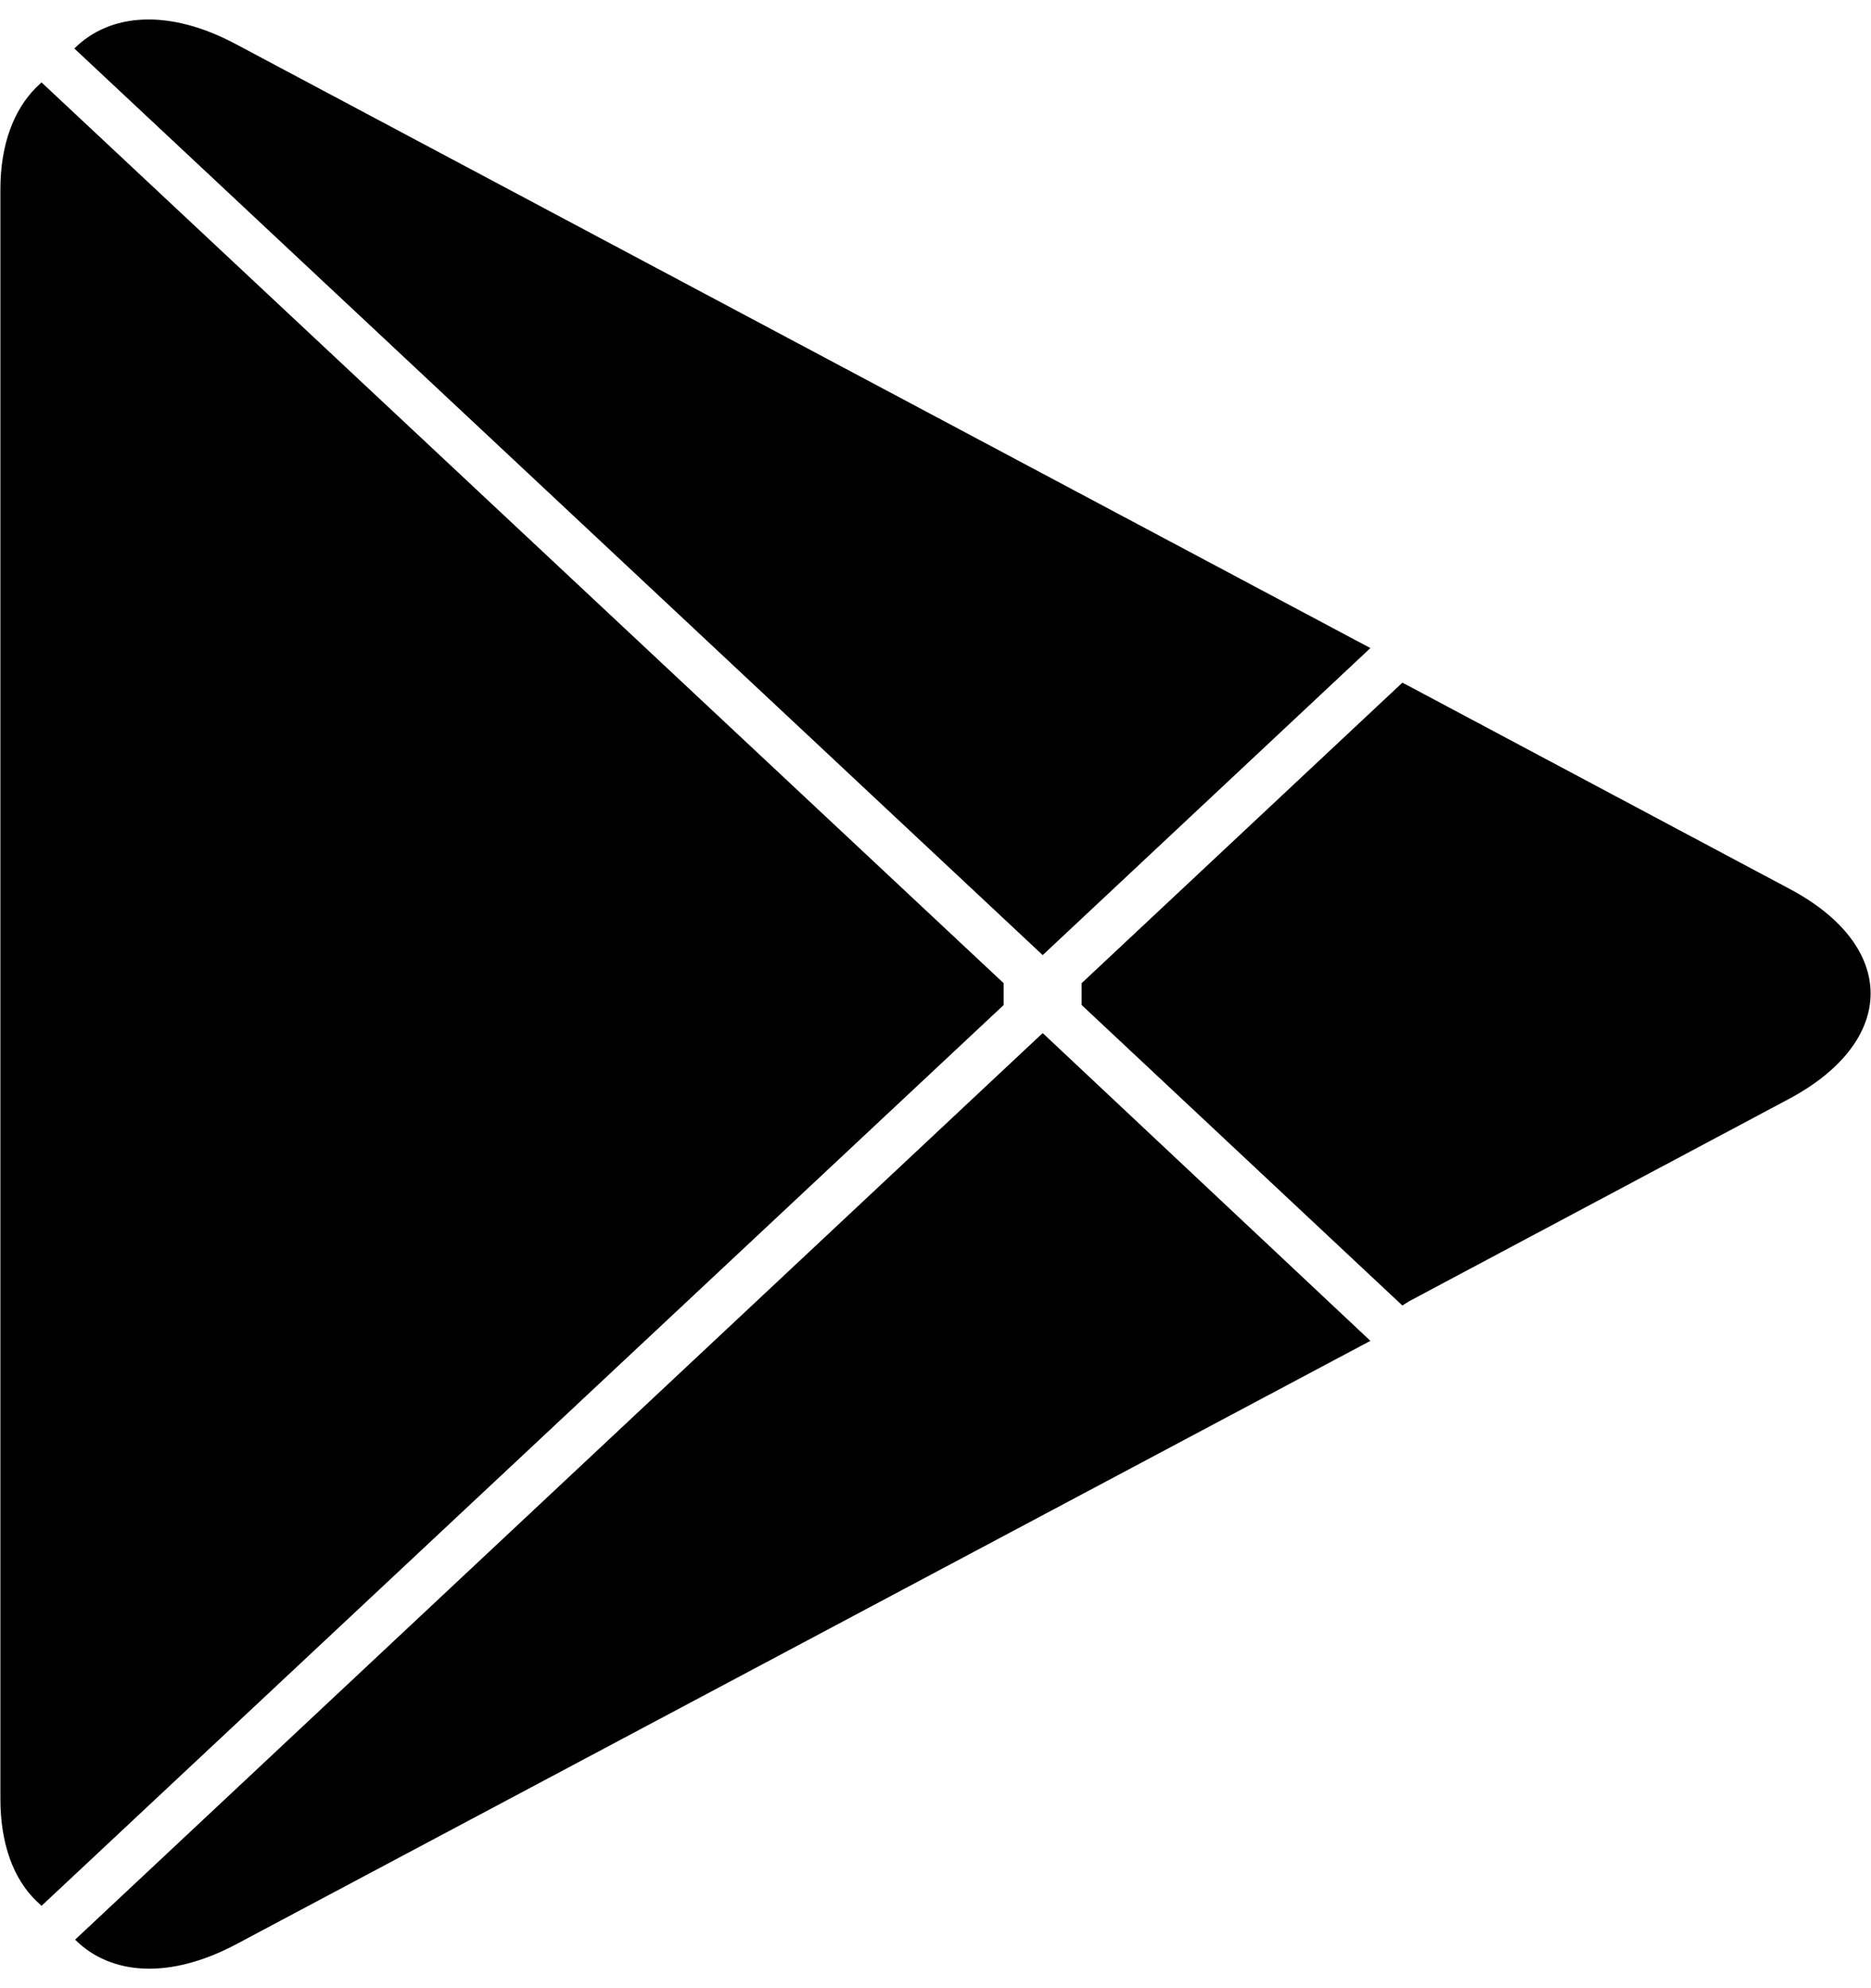
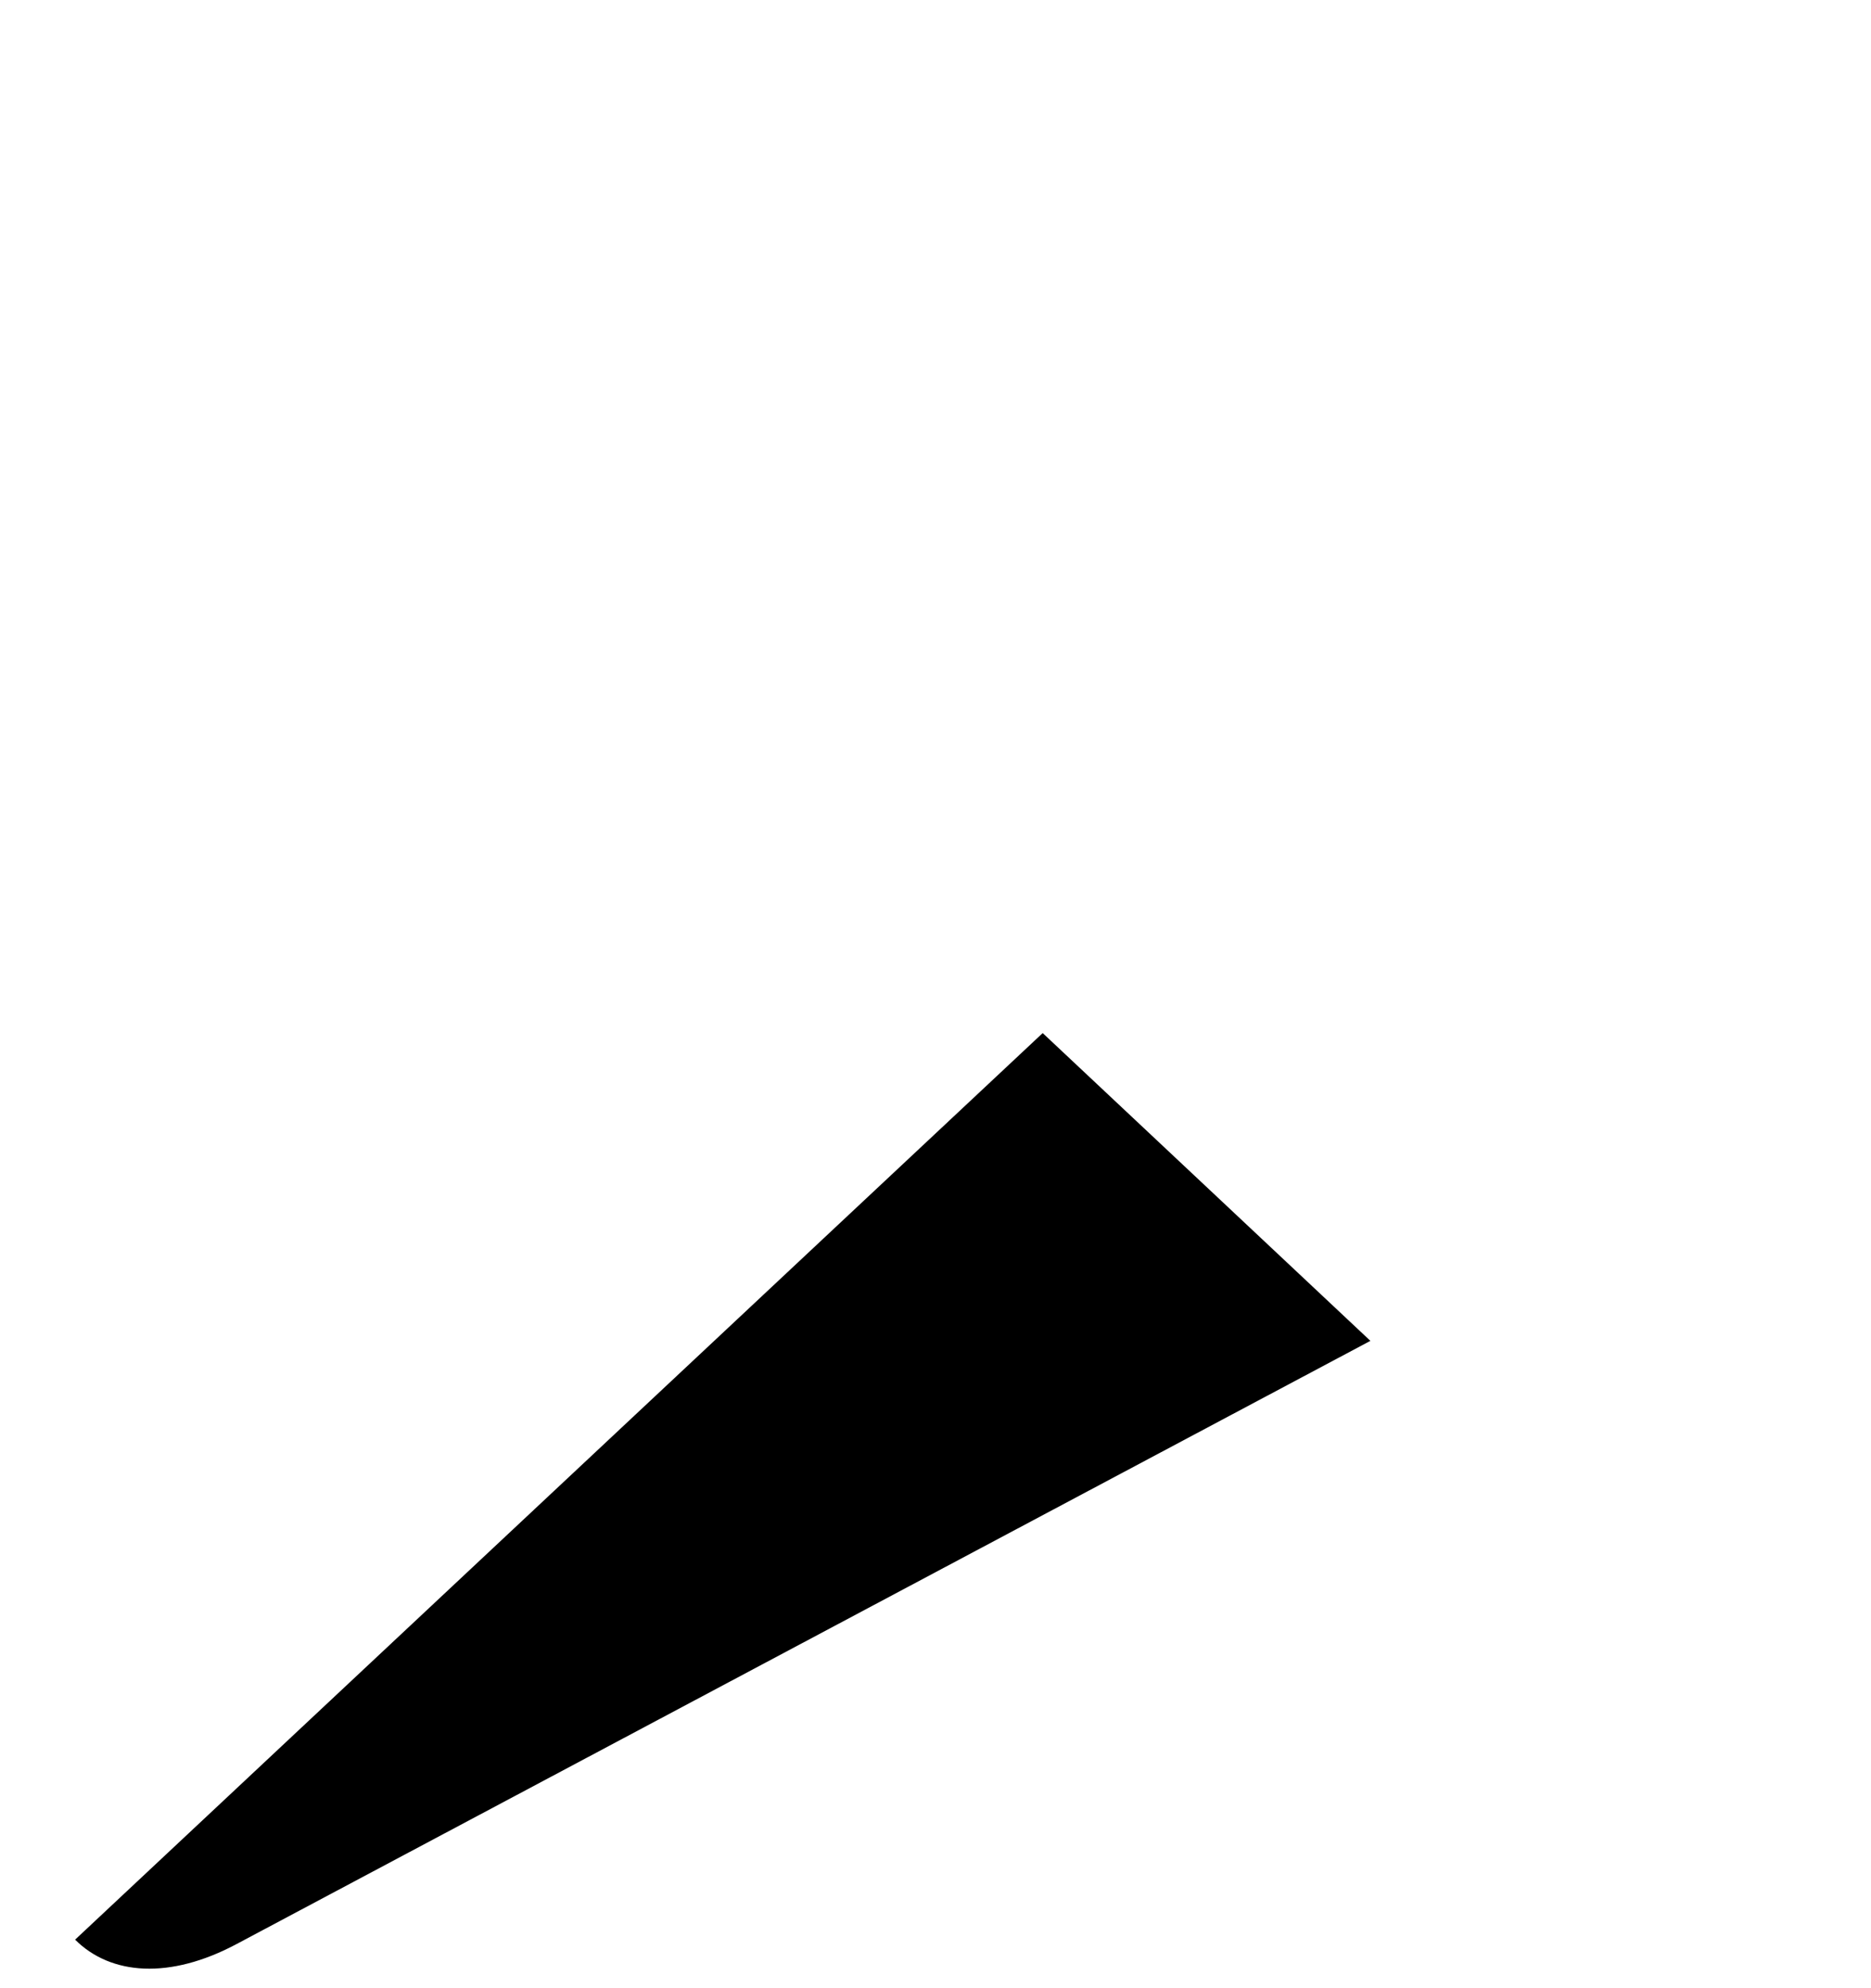
<svg xmlns="http://www.w3.org/2000/svg" width="48" height="51" viewBox="0 0 48 51" fill="none">
  <g clip-path="url(#clip0_9232_2396)">
-     <path d="M35.977 33.488L27.749 25.78V25.5V25.22L35.977 17.512L36.156 17.605L45.898 22.794C48.687 24.268 48.687 26.695 45.898 28.188L36.156 33.376L35.977 33.488Z" fill="black" />
-     <path d="M0.926 2.245C0.348 2.824 0.01 3.719 0.01 4.858V46.143C0.01 47.3 0.348 48.196 0.926 48.756L1.066 48.887L25.749 25.78V25.5V25.221L1.066 2.114L0.926 2.245Z" fill="black" />
    <path d="M35.157 34.395L26.75 26.5L1.927 49.755C2.843 50.67 4.357 50.782 6.071 49.867L35.157 34.395Z" fill="black" />
-     <path d="M35.157 16.624L6.051 1.132C4.338 0.218 2.824 0.33 1.907 1.244L26.75 24.5L35.157 16.624Z" fill="black" />
  </g>
  <defs>
    <clipPath id="clip0_9232_2396">
      <rect width="48" height="50" fill="white" transform="translate(0 0.5)" />
    </clipPath>
  </defs>
</svg>